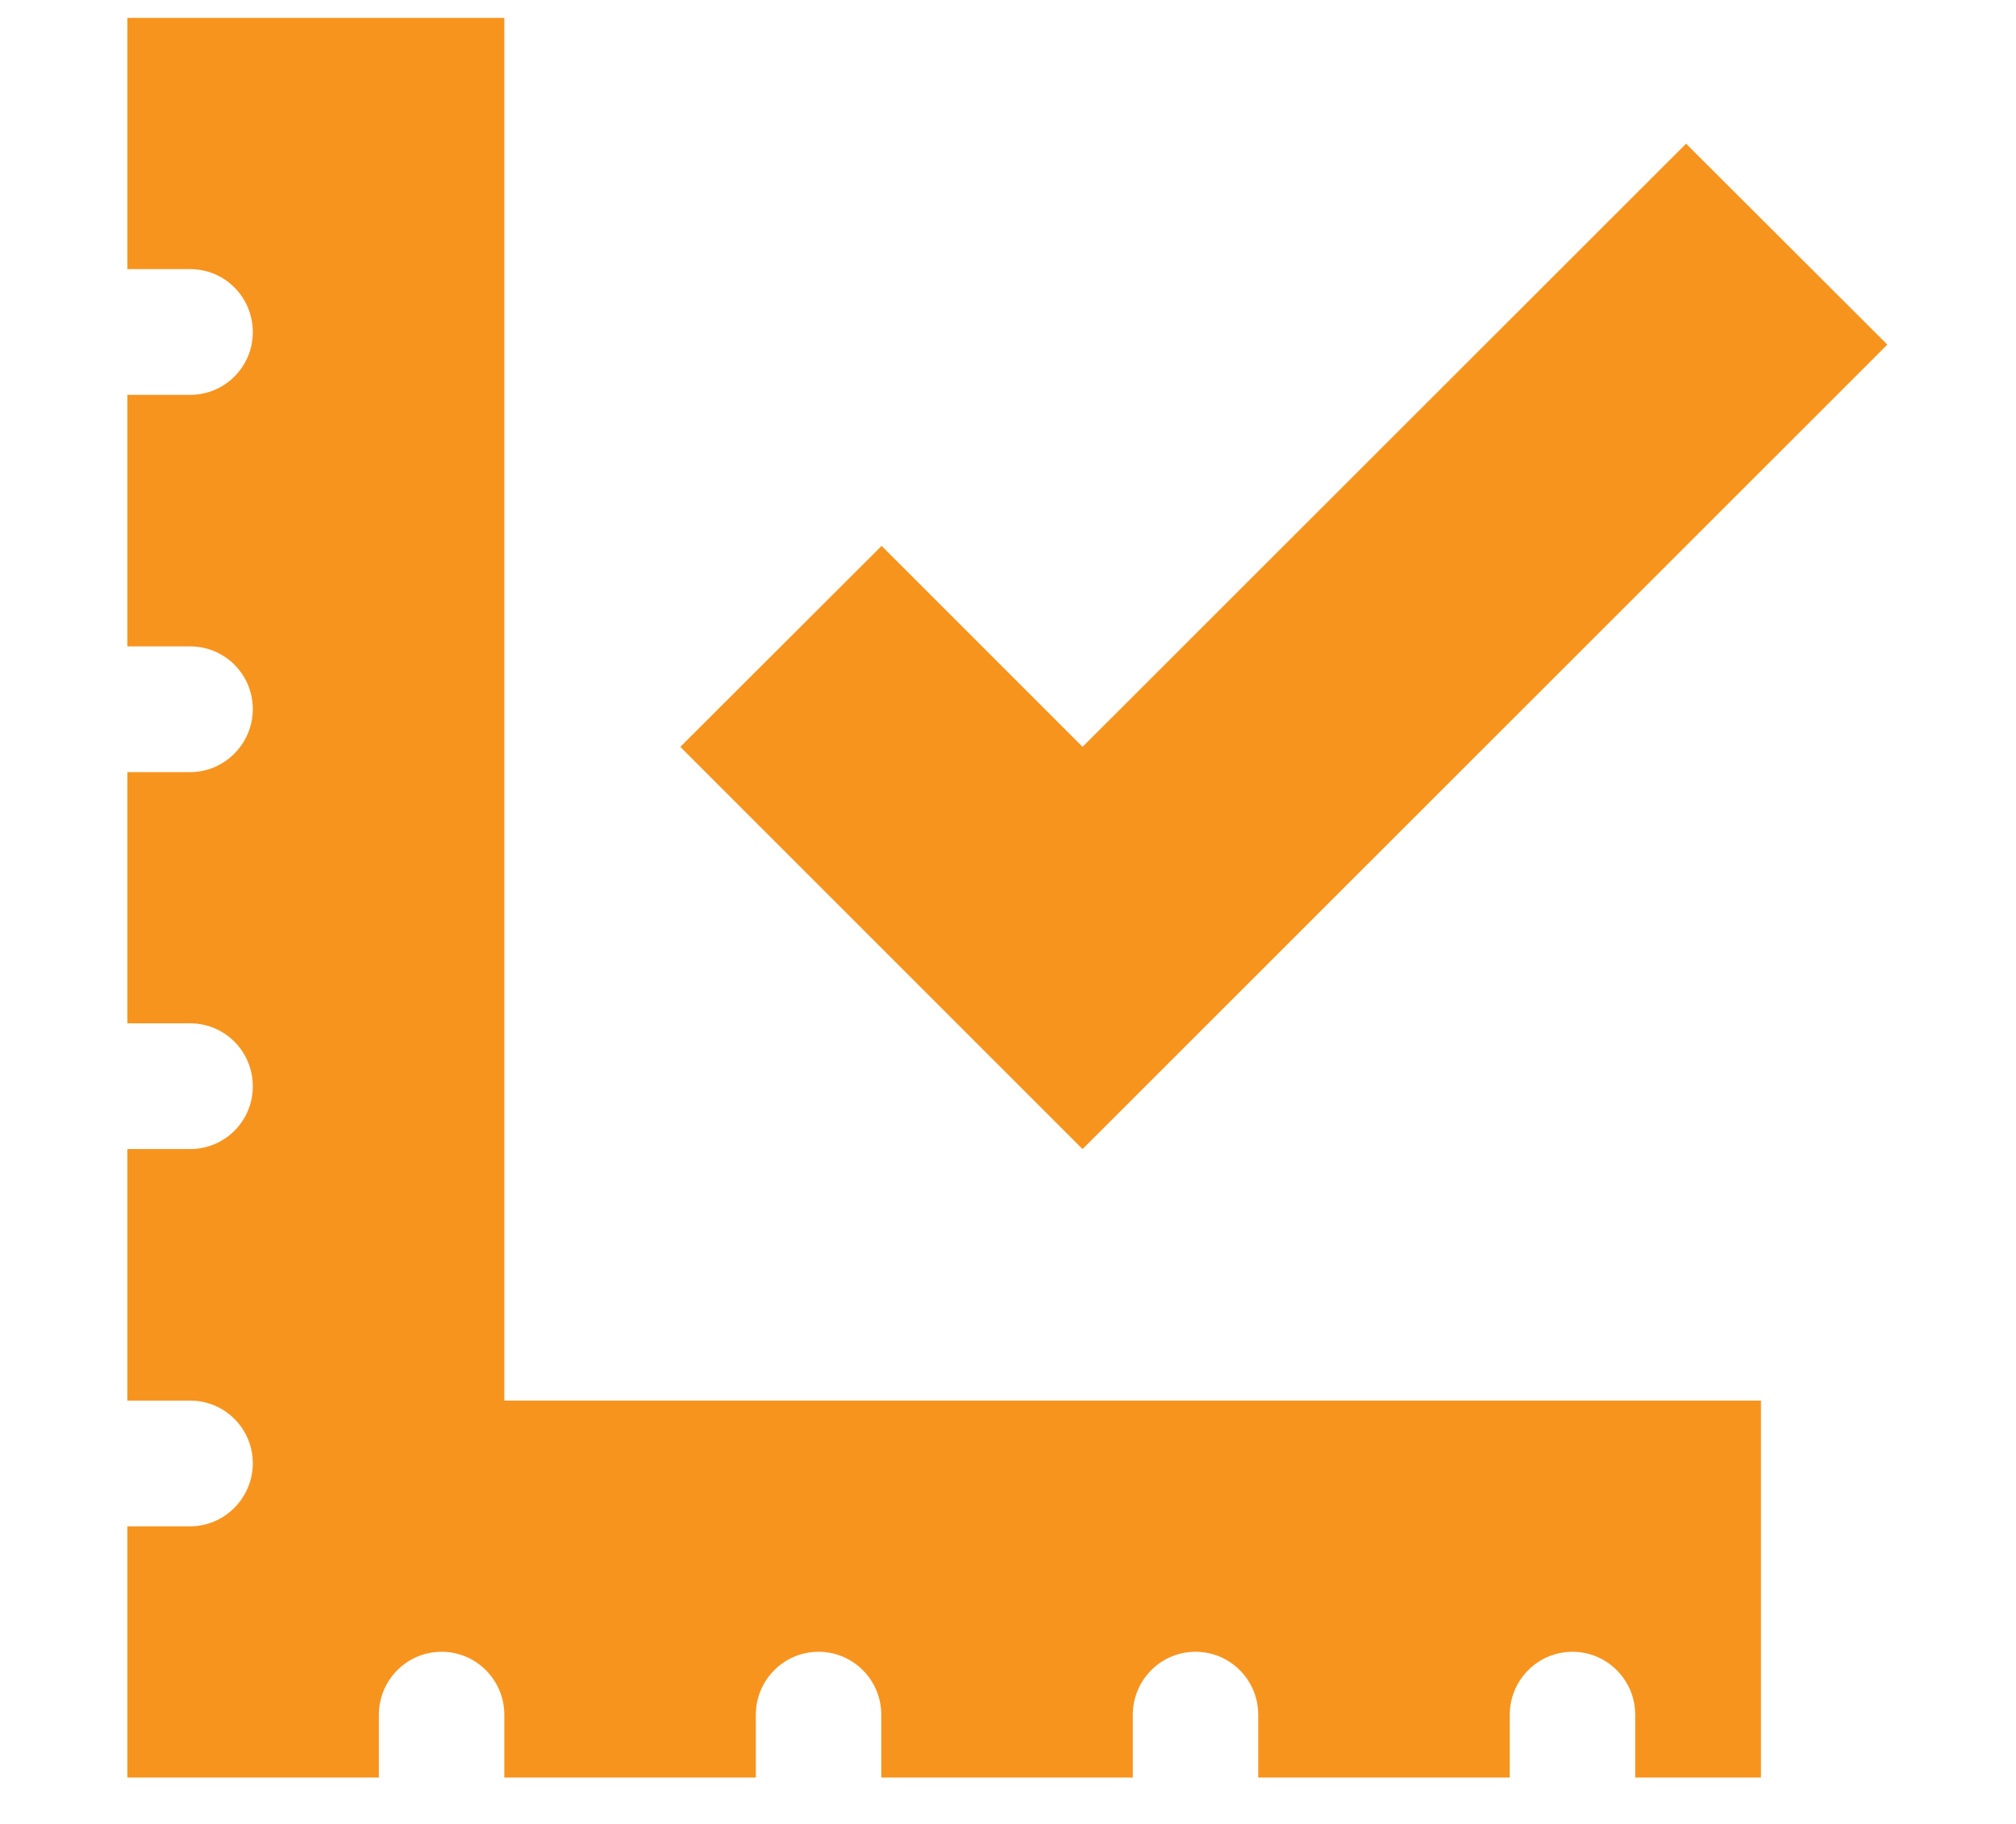
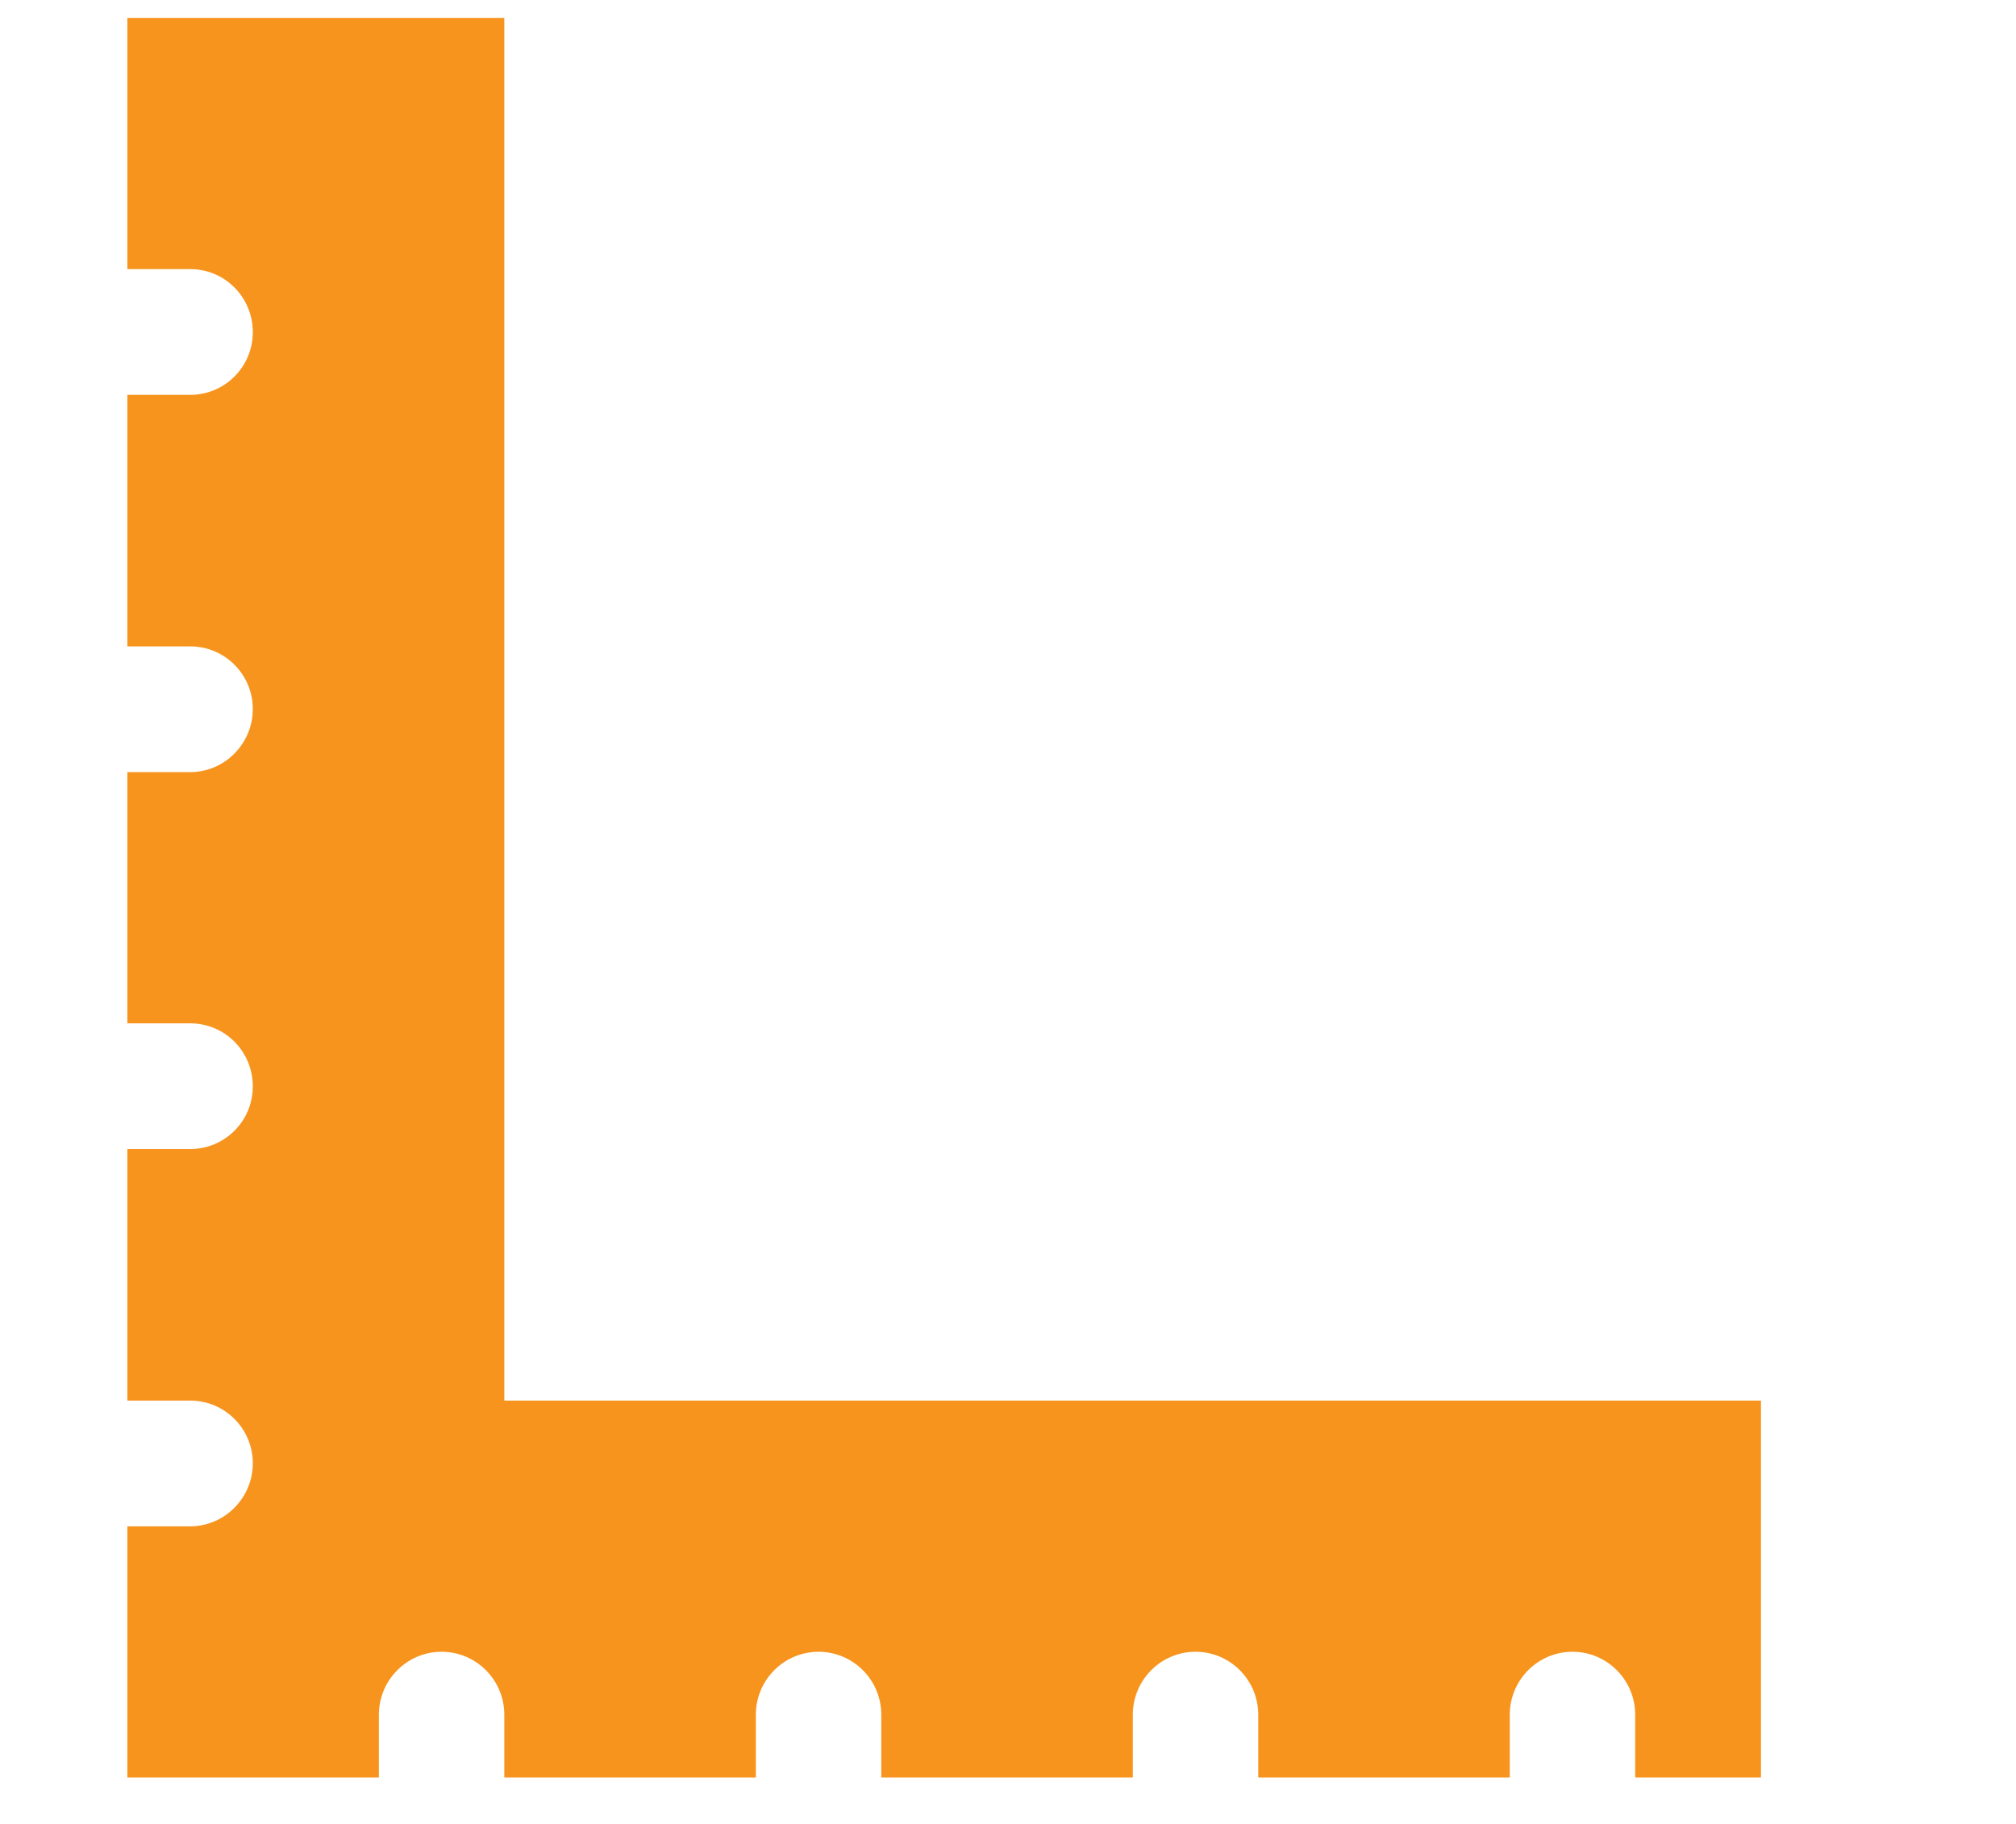
<svg xmlns="http://www.w3.org/2000/svg" id="Layer_1" data-name="Layer 1" viewBox="0 0 63 57">
  <defs>
    <style> .cls-1 { fill: #f7941e; stroke-width: 0px; } </style>
  </defs>
  <path class="cls-1" d="M15.76.56H3.98v7.85h1.96c1.09,0,1.96.88,1.96,1.97s-.88,1.96-1.96,1.96h-1.96v7.86h1.96c1.09,0,1.96.88,1.96,1.96s-.88,1.97-1.96,1.97h-1.96v7.85h1.96c1.09,0,1.96.88,1.96,1.97s-.88,1.96-1.96,1.96h-1.96v7.86h1.96c1.09,0,1.96.88,1.96,1.96s-.88,1.97-1.96,1.97h-1.96v7.85h7.86v-1.96c0-1.09.88-1.97,1.96-1.97s1.96.88,1.96,1.97v1.96h7.86v-1.96c0-1.09.88-1.97,1.96-1.97s1.96.88,1.96,1.97v1.96h7.86v-1.96c0-1.09.88-1.97,1.96-1.97s1.96.88,1.96,1.97v1.96h7.86v-1.96c0-1.09.88-1.97,1.96-1.97s1.96.88,1.96,1.97v1.96h3.93v-11.78H15.76V.56Z" />
-   <polygon class="cls-1" points="58.98 10.77 52.69 4.49 33.83 23.34 27.55 17.06 21.26 23.34 33.83 35.91 58.98 10.77" />
</svg>